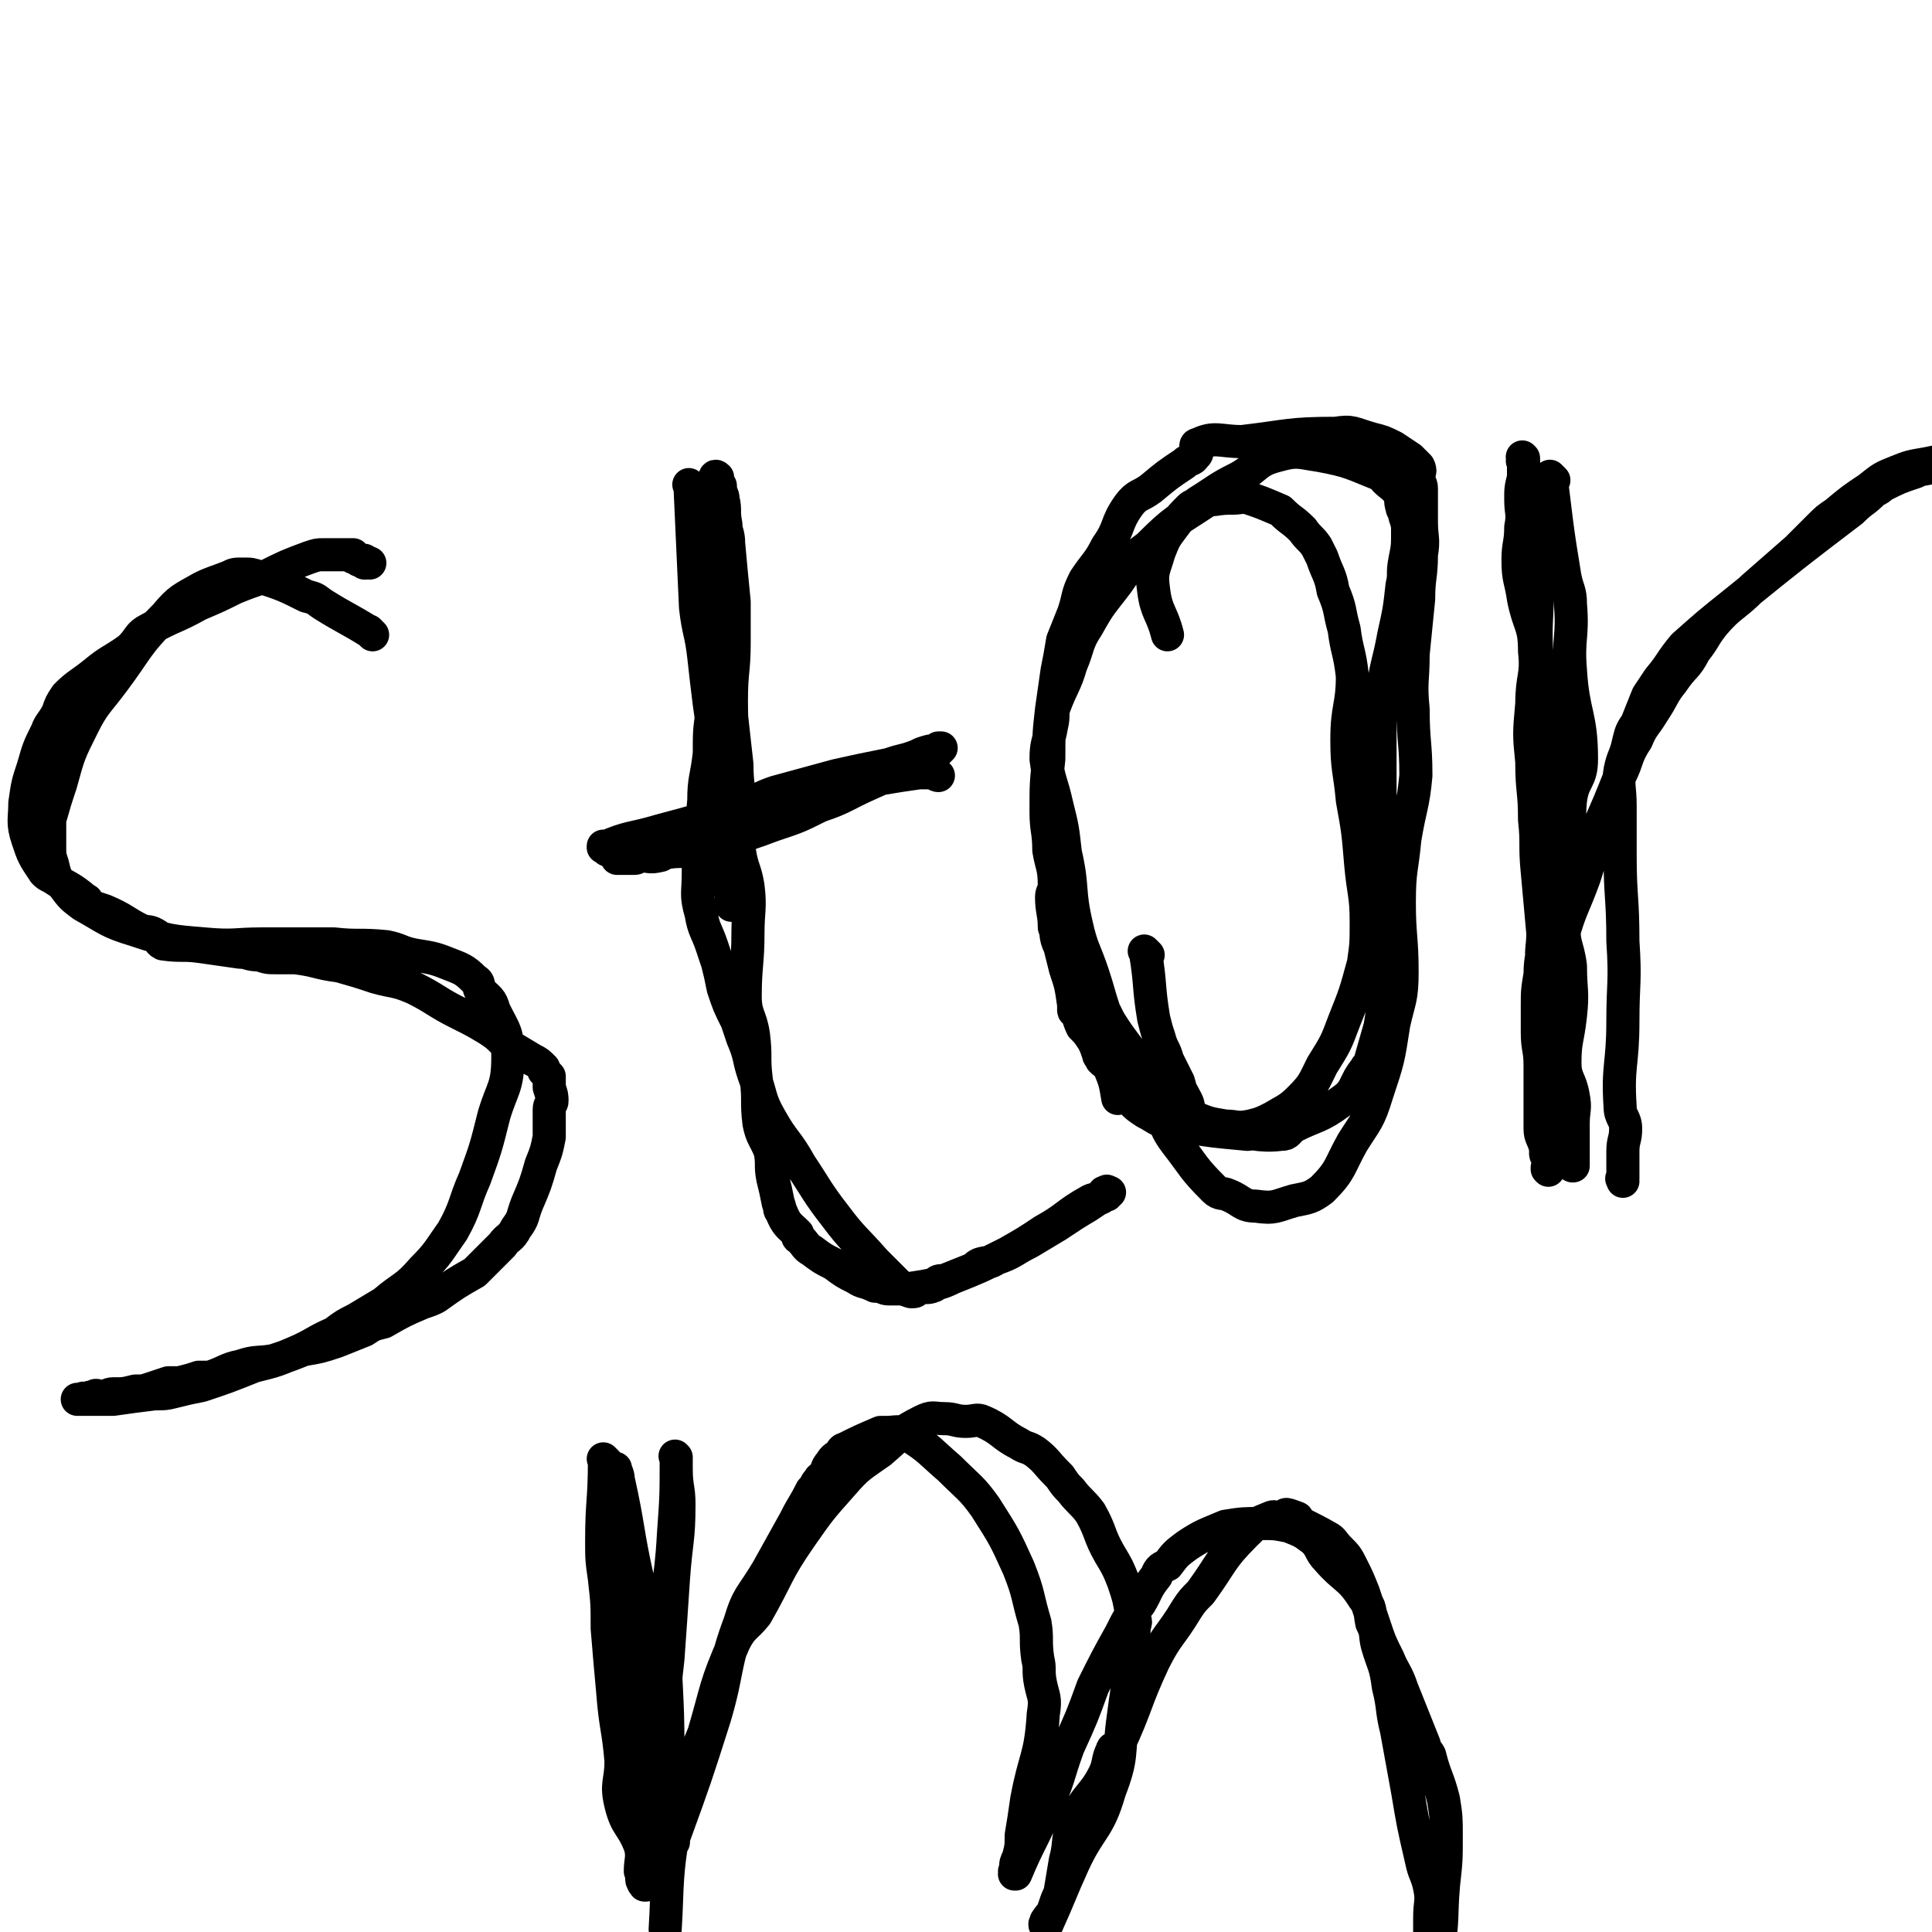
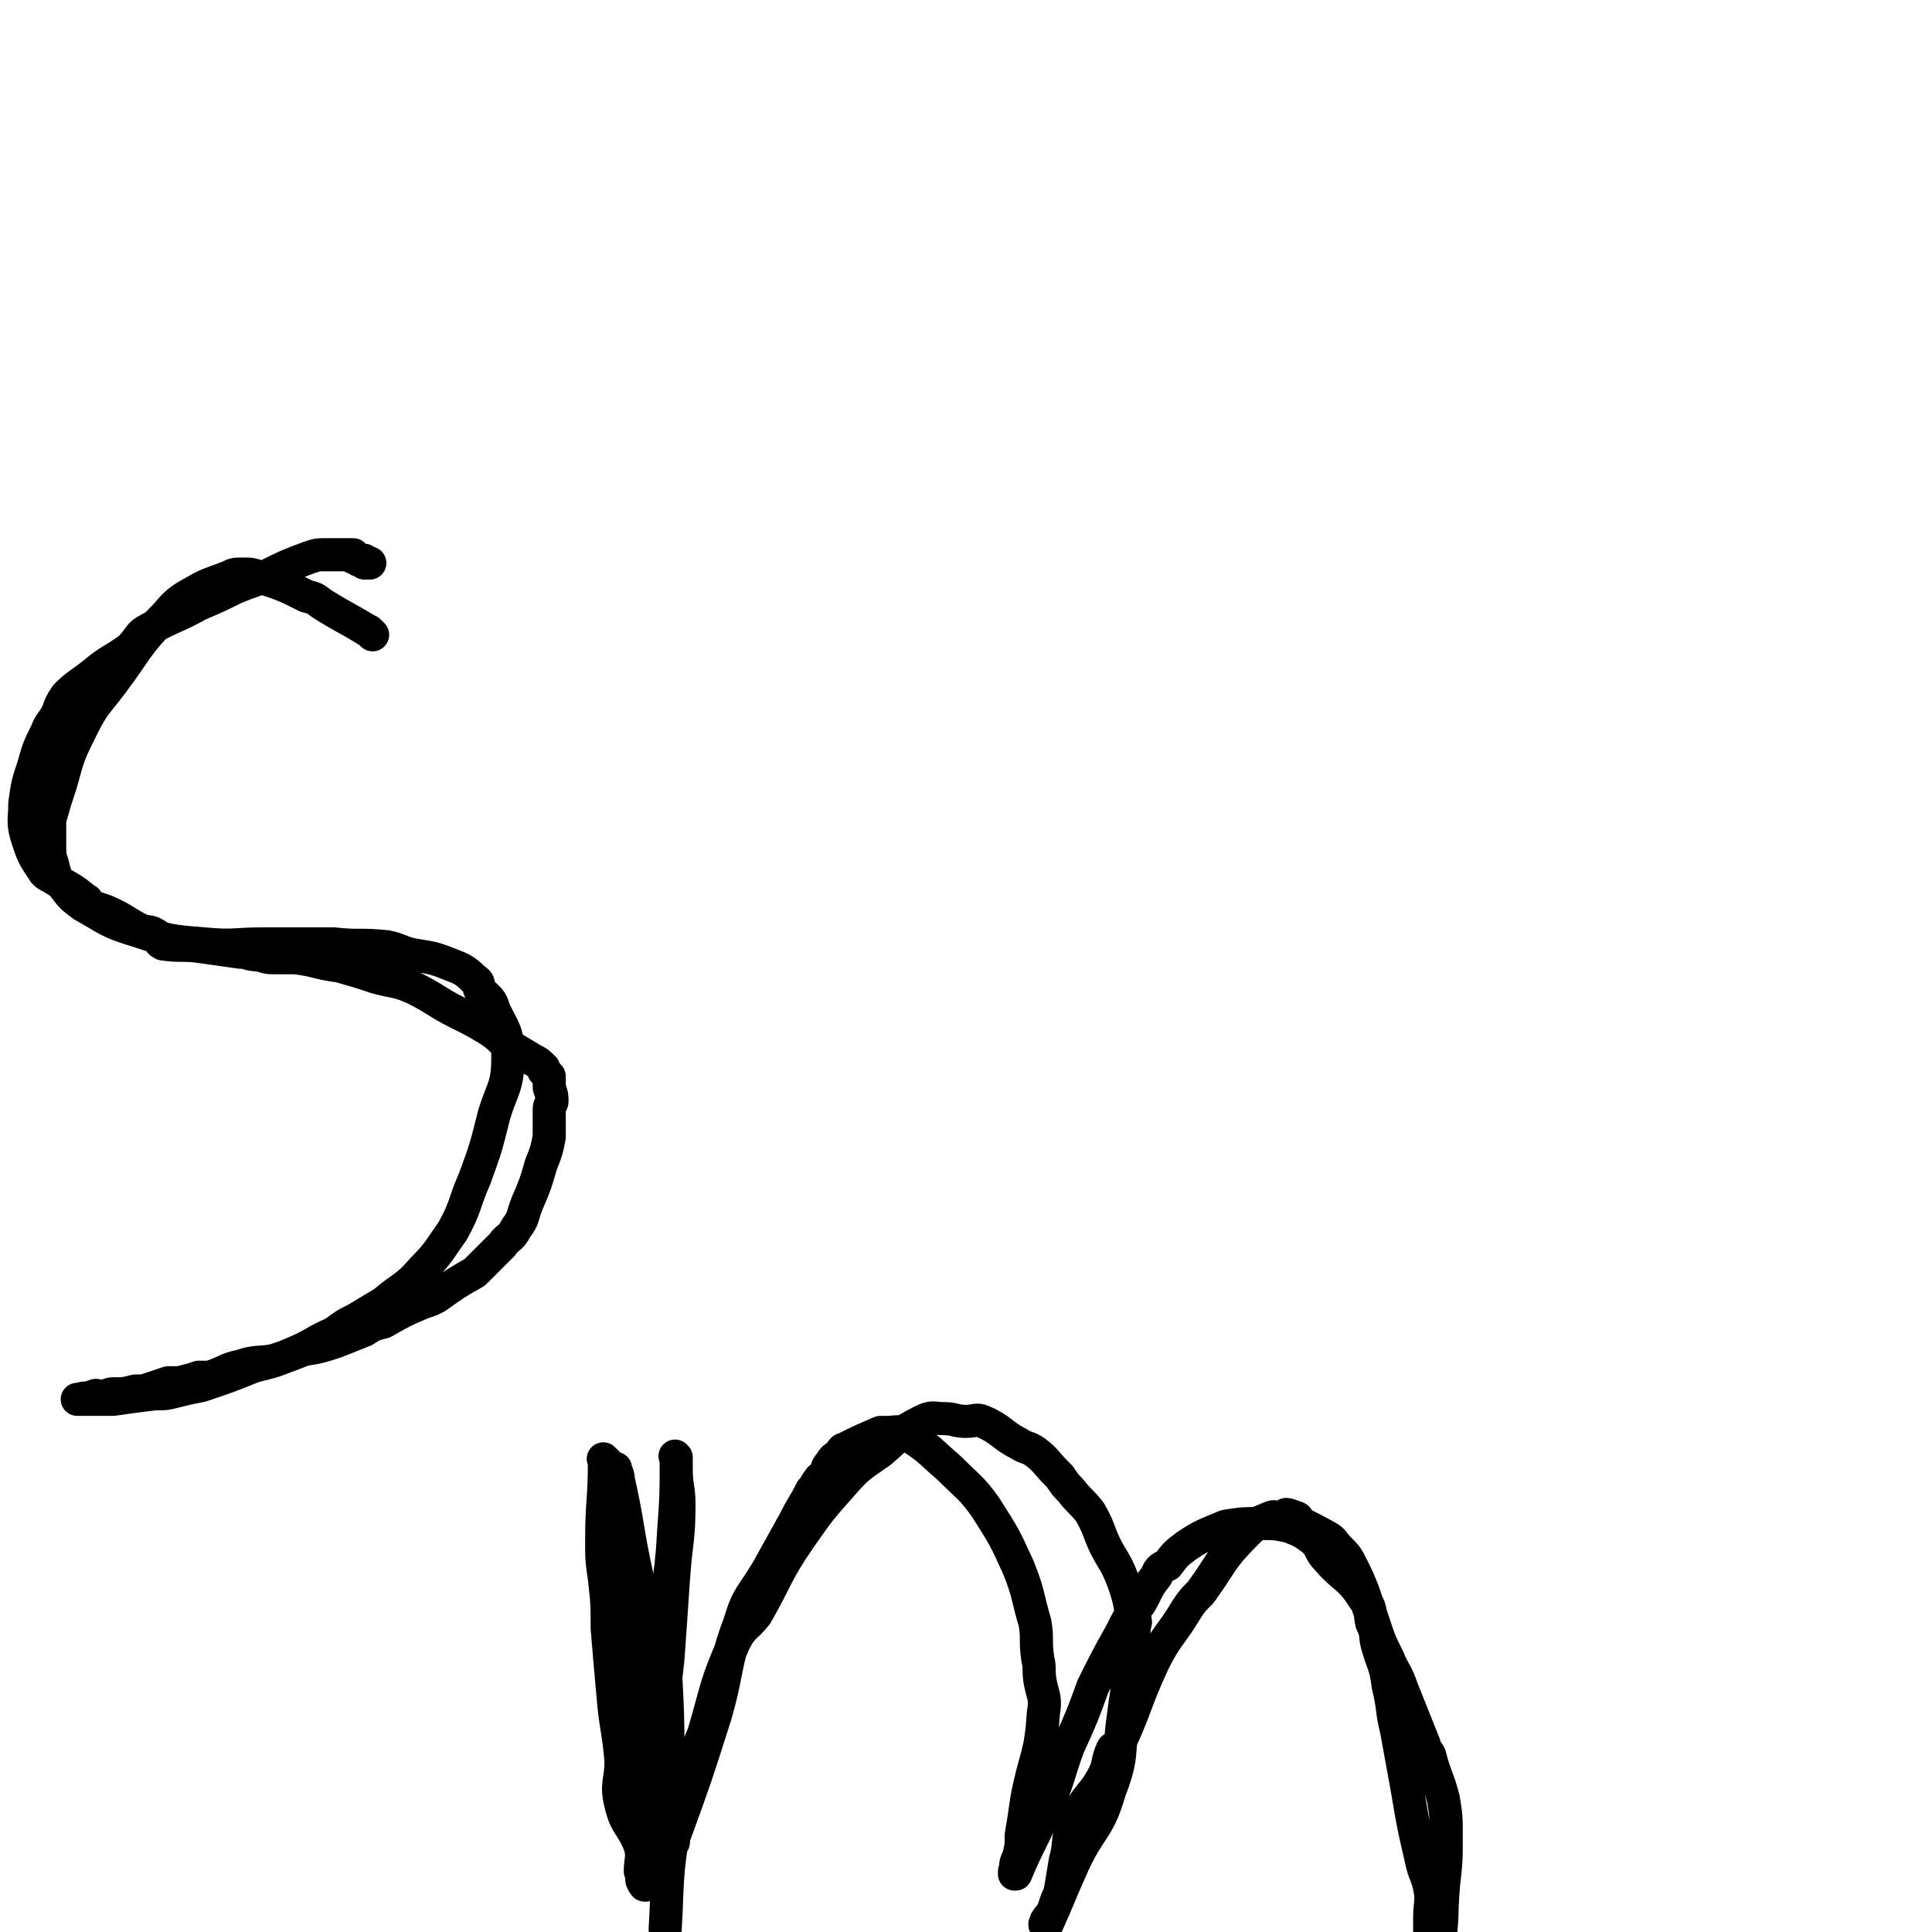
<svg xmlns="http://www.w3.org/2000/svg" viewBox="0 0 700 700" version="1.1">
  <g fill="none" stroke="#000000" stroke-width="12" stroke-linecap="round" stroke-linejoin="round">
    <path d="M135,230c-1,-1 -1,-1 -1,-1 -1,-1 0,0 0,0 0,0 0,0 0,0 0,0 0,0 0,0 -1,-1 0,0 0,0 0,0 0,0 0,0 0,0 0,0 0,0 -8,-5 -9,-5 -17,-10 -3,-2 -2,-2 -6,-3 -8,-4 -8,-4 -17,-7 -3,-1 -3,-1 -6,-1 -3,0 -3,0 -5,1 -5,2 -6,2 -10,4 -7,4 -8,4 -13,10 -11,11 -10,12 -19,24 -6,8 -7,8 -11,16 -5,10 -5,10 -8,21 -2,6 -2,6 -4,13 0,4 0,4 0,9 0,4 0,4 1,7 1,4 1,5 4,8 3,4 3,4 7,7 9,5 9,6 19,9 12,4 13,4 25,5 11,1 11,0 21,0 13,0 13,0 26,0 9,1 9,0 19,1 5,1 5,2 10,3 6,1 7,1 12,3 5,2 6,2 10,6 2,1 1,2 2,4 3,3 4,3 5,7 4,8 5,8 5,17 0,11 -2,11 -5,21 -3,12 -3,12 -7,23 -4,9 -3,10 -8,19 -5,7 -5,8 -11,14 -6,7 -7,6 -14,12 -5,3 -5,3 -10,6 -4,2 -4,2 -8,5 -7,3 -7,4 -14,7 -7,3 -7,3 -15,5 -10,4 -10,4 -19,7 -5,1 -5,1 -9,2 -4,1 -4,1 -8,1 -8,1 -8,1 -15,2 -2,0 -2,0 -3,0 -4,0 -4,0 -9,0 0,0 0,0 -1,0 0,0 0,0 0,0 0,0 1,0 1,0 0,0 0,0 0,0 1,0 1,0 2,0 0,0 0,0 0,0 0,0 -1,0 -1,0 0,-1 1,0 1,0 1,0 1,-1 3,-1 1,-1 1,0 3,0 2,0 2,-1 4,-1 0,0 0,0 1,0 3,0 3,0 7,-1 0,0 0,0 0,0 3,0 3,0 6,-1 3,-1 3,-1 6,-2 2,0 2,0 4,0 4,-1 4,-1 7,-2 2,0 2,0 4,0 6,-2 6,-3 11,-4 6,-2 6,-1 12,-2 6,-2 6,-2 11,-4 6,-1 6,-1 12,-3 5,-2 5,-2 10,-4 3,-2 3,-2 7,-3 7,-4 7,-4 14,-7 3,-1 3,-1 5,-2 7,-5 7,-5 14,-9 0,0 0,0 0,0 5,-5 5,-5 10,-10 2,-3 3,-2 5,-6 3,-4 2,-4 4,-9 3,-7 3,-7 5,-14 2,-5 2,-5 3,-10 0,-5 0,-5 0,-10 0,-2 1,-2 1,-3 0,-2 0,-2 -1,-5 0,-2 0,-2 0,-4 -1,-1 -1,-1 -2,-2 0,0 0,-1 0,-1 -2,-2 -2,-2 -4,-3 -5,-3 -5,-3 -10,-6 -3,-3 -3,-3 -6,-5 -5,-3 -5,-3 -11,-6 -8,-4 -8,-5 -16,-9 -7,-3 -7,-2 -14,-4 -6,-2 -6,-2 -13,-4 -8,-1 -8,-2 -16,-3 -3,0 -3,0 -7,0 -3,0 -3,0 -6,-1 -4,0 -4,-1 -7,-1 -7,-1 -7,-1 -14,-2 -7,-1 -7,0 -14,-1 -2,-1 -1,-2 -2,-3 -3,-2 -3,-1 -6,-2 -6,-3 -6,-4 -13,-7 -3,-1 -3,-1 -6,-2 -1,-1 0,-2 -1,-2 -6,-5 -6,-4 -12,-8 -2,-1 -2,-1 -3,-2 -4,-6 -4,-6 -6,-12 -2,-6 -1,-7 -1,-13 1,-7 1,-7 3,-13 2,-7 2,-7 5,-13 1,-3 2,-3 4,-7 1,-3 1,-3 3,-6 4,-4 5,-4 10,-8 6,-5 6,-4 13,-9 4,-4 3,-5 7,-7 9,-5 9,-4 18,-9 7,-3 7,-3 13,-6 5,-2 5,-2 11,-4 8,-4 8,-4 16,-7 3,-1 3,-1 5,-1 3,0 3,0 6,0 1,0 1,0 3,0 0,0 0,0 0,0 0,0 0,0 0,0 1,0 1,0 1,0 1,0 1,0 1,0 0,0 0,1 0,1 0,0 1,0 1,0 0,0 0,0 0,0 1,1 1,1 1,1 0,0 0,0 0,0 1,0 0,0 0,0 0,-1 0,0 1,0 0,0 0,0 0,0 1,0 1,0 1,0 0,0 0,1 0,1 0,0 0,0 0,0 1,0 1,0 1,0 0,0 0,0 0,0 0,0 0,0 0,0 0,-1 0,0 1,0 0,0 0,0 0,0 " />
-     <path d="M251,177c-1,-1 -1,-1 -1,-1 -1,-1 0,0 0,0 0,0 0,0 0,0 0,0 0,0 0,0 -1,-1 0,0 0,0 1,22 1,22 2,44 1,9 2,9 3,18 1,9 1,9 2,17 1,7 1,7 1,13 0,9 0,9 1,17 1,7 1,7 1,14 1,6 0,6 1,12 1,5 1,5 3,9 0,3 1,3 1,5 0,0 0,0 0,1 0,1 0,1 0,2 0,0 0,0 0,0 0,0 0,-1 0,-1 -1,0 0,1 0,1 0,0 0,0 0,0 0,-13 -1,-13 -1,-26 0,-12 1,-12 1,-24 1,-12 0,-12 0,-24 0,-11 1,-11 1,-21 0,-8 0,-8 0,-15 -1,-10 -1,-10 -2,-21 0,-4 -1,-4 -1,-7 -1,-5 0,-5 -1,-9 0,-2 -1,-2 -1,-5 -1,-1 -1,-1 -1,-2 0,0 0,0 0,0 0,-1 0,-1 0,-1 0,0 0,0 0,0 0,0 0,0 0,0 -1,-1 -1,0 -1,0 0,0 0,0 0,0 0,8 0,8 1,15 1,10 1,10 1,19 1,11 1,11 2,23 0,9 0,9 1,18 0,5 1,5 1,11 1,9 1,9 2,18 0,8 1,8 1,16 1,8 -1,8 0,16 1,6 2,6 3,12 1,8 0,9 0,17 0,11 -1,12 -1,23 0,7 2,7 3,14 1,8 0,8 1,16 1,8 0,8 1,16 1,5 2,5 4,10 1,5 0,5 1,10 1,4 1,4 2,9 1,2 0,2 1,3 2,5 3,5 6,8 0,2 0,1 1,2 2,2 2,3 4,4 4,3 4,3 8,5 4,3 4,3 8,5 3,2 3,1 7,3 3,0 3,1 5,1 7,0 7,0 13,-1 5,-1 6,-1 10,-3 10,-4 10,-4 20,-9 7,-4 7,-4 13,-8 9,-5 8,-6 17,-11 2,-1 2,0 4,-1 1,-1 1,-1 1,-2 0,0 0,0 0,0 0,0 0,0 1,0 0,0 0,0 0,0 0,0 0,0 0,0 0,0 -1,0 0,0 0,-1 0,0 1,0 0,0 0,0 0,0 0,0 -1,0 -1,0 0,0 0,1 0,1 0,0 -1,0 -1,0 -3,2 -3,2 -6,4 -5,3 -5,3 -11,7 -5,3 -5,3 -10,6 -6,3 -6,4 -12,6 -3,2 -3,1 -6,2 -2,1 -1,1 -3,2 -5,2 -5,2 -10,4 0,0 0,0 0,0 -2,0 -2,0 -3,1 -1,0 0,1 -1,1 -2,1 -3,0 -5,1 -1,0 -1,1 -2,1 -1,0 -1,0 -1,0 -3,-1 -3,-1 -5,-3 -4,-4 -4,-4 -8,-8 -7,-8 -8,-8 -14,-16 -7,-9 -7,-10 -13,-19 -5,-9 -6,-8 -11,-17 -4,-7 -3,-8 -6,-16 -2,-6 -1,-6 -4,-13 -1,-3 -1,-3 -2,-6 -3,-6 -3,-6 -5,-12 -1,-5 -1,-5 -2,-9 -1,-3 -1,-3 -2,-6 -2,-6 -3,-6 -4,-12 -2,-7 -1,-7 -1,-15 0,-13 1,-13 2,-26 0,-8 1,-8 2,-17 0,-8 0,-8 1,-15 1,-4 0,-4 1,-8 0,-2 1,-2 1,-4 1,0 0,0 0,-1 0,0 0,0 0,0 0,0 0,0 0,0 " />
-     <path d="M220,308c-1,-1 -1,-1 -1,-1 -1,-1 0,0 0,0 0,0 0,0 0,0 0,0 -1,0 0,0 9,-4 10,-3 20,-6 15,-4 15,-4 30,-9 6,-2 6,-3 12,-5 11,-3 11,-3 22,-6 9,-2 9,-2 19,-4 3,-1 3,-1 7,-2 3,-1 3,-1 5,-2 3,-1 3,-1 5,-1 1,-1 1,-1 1,-1 0,0 0,0 0,0 1,0 1,0 1,0 0,0 -1,1 -1,1 -4,2 -4,2 -7,4 -9,4 -9,4 -18,8 -9,4 -9,5 -18,8 -8,4 -8,4 -17,7 -8,3 -8,3 -16,5 -6,2 -6,3 -11,4 -6,1 -6,0 -12,1 -1,0 -1,1 -2,1 -4,1 -4,0 -7,0 -1,0 -1,1 -2,1 -1,0 -1,0 -2,0 -2,0 -2,0 -4,0 0,0 0,0 0,0 0,0 0,0 0,0 0,0 0,0 0,0 -1,-1 0,0 0,0 0,0 0,0 0,0 0,0 -1,0 0,0 7,-3 8,-3 16,-6 18,-6 17,-8 35,-14 14,-5 15,-4 29,-6 8,-2 8,-2 16,-3 6,-1 6,-1 13,-2 2,0 2,0 4,0 2,0 2,1 3,1 0,0 0,0 0,0 0,0 0,0 0,0 -1,-1 0,0 0,0 0,0 0,0 0,0 " />
-     <path d="M416,346c-1,-1 -1,-1 -1,-1 -1,-1 0,0 0,0 0,0 0,0 0,0 0,0 0,0 0,0 -1,-1 0,0 0,0 0,0 0,0 0,0 0,0 0,0 0,0 -1,-1 0,0 0,0 0,0 0,0 0,0 2,12 1,12 3,24 1,4 1,4 2,7 1,4 2,4 3,8 2,4 2,4 4,8 1,4 1,3 3,7 1,2 0,2 2,5 0,1 0,1 1,1 5,2 5,2 11,3 4,0 4,1 9,0 4,-1 4,-1 8,-3 5,-3 6,-3 10,-7 5,-5 5,-6 8,-12 5,-8 5,-8 8,-16 4,-10 4,-10 7,-21 1,-7 1,-7 1,-15 0,-10 -1,-10 -2,-21 -1,-12 -1,-12 -3,-23 -1,-11 -2,-11 -2,-22 0,-12 2,-12 2,-23 -1,-9 -2,-9 -3,-17 -2,-7 -1,-7 -4,-14 -1,-6 -2,-6 -4,-12 -1,-2 -1,-2 -2,-4 -2,-3 -3,-3 -5,-6 -4,-4 -4,-3 -8,-7 0,0 0,0 0,0 -7,-3 -7,-3 -13,-5 -1,-1 0,0 0,0 -5,1 -5,0 -11,1 -1,0 -1,-1 -2,0 -12,8 -12,7 -22,17 -7,5 -6,6 -11,13 -6,8 -6,7 -11,16 -4,6 -3,7 -6,14 -2,7 -3,7 -6,15 -1,3 0,3 -1,7 -1,6 -2,6 -2,12 1,8 2,8 4,17 2,8 2,8 3,17 3,13 1,13 4,26 2,9 3,9 6,18 2,6 2,7 4,13 1,2 1,2 2,4 5,8 6,8 11,16 2,3 2,3 3,7 2,6 2,6 5,12 2,4 2,5 5,9 7,9 6,9 14,17 2,2 3,1 5,2 0,0 0,0 0,0 5,2 5,4 10,4 7,1 7,0 14,-2 5,-1 6,-1 10,-4 7,-7 6,-8 11,-17 5,-8 6,-8 9,-18 4,-12 4,-12 6,-25 2,-9 3,-9 3,-19 0,-12 -1,-13 -1,-25 0,-12 1,-12 2,-23 2,-12 3,-12 4,-23 0,-12 -1,-12 -1,-24 -1,-10 0,-10 0,-20 1,-10 1,-10 2,-20 0,-8 1,-8 1,-16 1,-6 0,-6 0,-12 0,-6 0,-6 0,-12 0,-2 -1,-2 -1,-4 0,-2 1,-2 0,-4 -1,-1 -1,-1 -3,-3 -3,-2 -3,-2 -6,-4 -4,-2 -4,-2 -8,-3 -7,-2 -7,-3 -13,-2 -17,0 -17,1 -34,3 -8,0 -10,-2 -16,1 -2,0 1,3 -1,4 -1,2 -2,1 -4,3 -6,4 -6,4 -12,9 -4,3 -5,2 -8,6 -5,7 -3,8 -8,15 -3,6 -4,6 -8,12 -3,6 -2,6 -4,12 -2,5 -2,5 -4,10 -1,6 -1,6 -2,11 -1,7 -1,7 -2,14 -1,9 -1,9 -1,18 -1,9 -1,9 -1,19 0,7 1,7 1,14 1,6 2,6 2,13 0,2 -1,2 -1,4 0,5 1,6 1,11 0,0 0,-1 0,-1 1,3 0,4 2,8 1,4 1,4 2,8 2,6 2,6 3,13 0,1 0,1 0,2 0,1 1,0 1,1 1,2 1,3 2,5 2,2 2,2 4,5 1,2 1,2 2,5 0,1 1,1 1,2 2,2 2,1 3,3 2,5 2,5 3,11 0,0 0,0 0,0 0,-1 0,-3 1,-2 1,0 2,1 4,3 2,2 2,2 5,4 4,2 4,3 9,4 14,3 18,3 28,4 2,0 -5,-1 -4,-1 4,0 8,2 16,1 3,0 2,-1 5,-3 8,-4 9,-3 17,-9 6,-4 4,-6 9,-12 0,-1 1,0 1,-1 2,-7 2,-7 4,-14 1,-6 1,-6 1,-11 1,-11 2,-11 2,-21 0,-7 -1,-6 -2,-13 -1,-6 -1,-6 -1,-12 -1,-9 0,-9 0,-18 0,-6 0,-7 0,-13 0,-9 0,-9 0,-18 0,-7 0,-7 1,-15 1,-10 2,-10 4,-21 2,-9 2,-9 3,-18 1,-4 0,-4 1,-9 1,-5 1,-5 1,-10 0,-3 0,-3 -1,-6 0,-2 -1,-2 -1,-3 -1,-3 0,-3 -1,-5 -2,-3 -3,-3 -5,-5 -1,-1 -1,-2 -2,-2 -10,-4 -11,-5 -22,-7 -7,-1 -8,-2 -15,0 -8,2 -7,4 -14,8 -8,4 -7,4 -15,9 -1,1 -2,1 -3,2 -3,3 -3,3 -6,7 -3,4 -3,4 -5,9 -2,7 -3,7 -2,14 1,8 3,8 5,16 " />
-     <path d="M563,174c-1,-1 -1,-1 -1,-1 -1,-1 0,0 0,0 0,0 0,0 0,0 0,0 0,0 0,0 -1,-1 0,0 0,0 0,0 0,0 0,0 0,0 -1,-1 0,0 2,16 2,18 5,36 1,5 2,5 2,10 1,12 -1,12 0,24 1,16 4,16 4,32 0,8 -3,7 -4,15 -1,10 1,11 0,21 -1,11 -2,11 -2,23 -1,8 1,8 2,16 0,9 1,9 0,18 -1,9 -2,9 -2,17 0,6 2,6 3,12 1,5 0,5 0,10 0,4 0,4 0,9 0,0 0,0 0,1 0,2 0,2 0,3 0,1 0,1 0,1 0,1 0,1 0,1 0,0 0,0 0,0 0,1 0,0 0,0 -1,0 0,1 0,0 -1,-10 -2,-11 -3,-22 -2,-14 -1,-14 -3,-27 -2,-12 -3,-11 -5,-23 -1,-6 0,-6 0,-12 -1,-11 -1,-11 -2,-22 -1,-10 0,-10 -1,-19 0,-11 -1,-10 -1,-21 -1,-10 -1,-10 0,-21 0,-10 2,-10 1,-19 0,-10 -2,-9 -4,-19 -1,-7 -2,-7 -2,-14 0,-6 1,-6 1,-12 1,-5 0,-5 0,-10 0,-4 0,-4 1,-8 0,-3 0,-3 0,-5 0,0 0,0 0,0 0,0 0,-1 0,-1 -1,0 0,0 0,0 0,0 0,0 0,0 0,0 0,0 0,-1 0,0 0,0 0,0 0,0 -1,-1 0,0 0,7 1,8 2,17 2,15 2,15 3,30 0,13 -1,13 0,27 1,14 3,14 4,28 1,16 -1,16 -1,31 -1,11 -1,11 -1,22 0,10 0,10 0,19 0,7 -1,7 -1,13 -1,6 -1,6 -1,12 0,4 0,4 0,9 0,6 1,6 1,12 0,5 0,5 0,9 0,3 0,3 0,7 0,3 0,3 0,7 0,3 1,3 2,7 0,1 0,1 0,2 0,1 1,1 1,2 0,1 0,1 0,2 0,1 0,1 0,1 0,0 0,0 0,0 0,1 0,0 0,0 -1,0 0,0 0,1 0,0 0,0 0,0 0,0 0,0 0,0 -1,-1 0,0 0,0 2,-13 3,-14 3,-28 1,-12 -2,-12 -2,-24 0,-9 1,-9 2,-18 1,-7 1,-7 2,-14 3,-11 4,-11 8,-22 3,-9 2,-9 5,-18 4,-9 4,-9 8,-19 3,-6 2,-7 6,-13 2,-5 3,-5 6,-10 4,-6 3,-6 7,-11 4,-6 5,-5 8,-11 4,-5 3,-5 7,-10 6,-7 7,-6 14,-13 8,-7 8,-7 16,-14 4,-4 4,-4 8,-8 3,-3 3,-3 6,-5 6,-5 6,-5 12,-9 5,-4 5,-4 10,-6 5,-2 5,-2 11,-3 5,-1 5,-1 9,-2 0,0 0,0 0,0 0,0 0,0 0,0 0,0 0,-1 0,0 -1,0 1,1 0,1 -4,2 -5,2 -10,3 -1,0 -1,0 -3,1 -6,2 -6,2 -12,5 -1,1 -1,1 -3,2 -4,4 -4,3 -8,7 -21,16 -21,16 -42,33 0,0 0,0 0,0 -10,8 -10,8 -19,16 -5,6 -4,6 -9,12 -2,3 -2,3 -4,6 -2,5 -2,5 -4,10 -2,3 -2,3 -3,7 -1,5 -2,5 -3,10 -1,6 0,6 0,13 0,9 0,9 0,18 0,15 1,15 1,31 1,15 0,15 0,29 0,16 -2,16 -1,31 0,4 2,4 2,8 0,4 -1,4 -1,8 0,2 0,2 0,4 0,2 0,2 0,4 0,0 0,0 0,1 0,1 0,1 0,1 0,0 0,0 0,0 0,0 0,0 0,0 -1,0 0,0 0,1 0,0 0,0 0,0 0,0 0,0 0,0 " />
    <path d="M220,530c-1,-1 -1,-1 -1,-1 -1,-1 0,0 0,0 0,0 0,0 0,0 0,0 0,0 0,0 -1,-1 0,0 0,0 0,15 -1,15 -1,29 0,7 0,7 1,14 1,9 1,9 1,18 1,12 1,12 2,23 1,13 2,13 3,25 0,8 -2,8 0,16 2,8 4,7 7,15 1,4 0,5 0,9 1,2 0,3 1,4 0,1 1,0 2,0 0,0 -1,1 -1,1 0,0 0,0 0,0 0,0 -1,0 0,0 1,-23 2,-23 4,-46 2,-18 2,-18 4,-36 1,-14 1,-14 2,-29 1,-14 2,-14 2,-27 0,-6 -1,-6 -1,-13 0,-1 0,-1 0,-2 0,-1 0,-1 0,-2 0,0 0,0 0,0 0,0 0,0 0,0 0,0 0,0 0,0 -1,-1 0,0 0,0 0,14 0,14 -1,28 -1,19 -3,19 -3,37 0,20 1,20 1,40 0,9 -1,9 -1,18 0,9 -1,9 0,18 0,3 1,2 1,4 0,1 0,1 0,1 0,1 0,1 0,1 0,0 0,0 0,0 0,1 0,0 0,0 -1,0 0,0 0,0 0,0 0,0 0,0 -6,-17 -8,-16 -11,-34 -3,-17 -1,-17 -2,-34 -1,-15 -3,-15 -4,-30 -1,-12 1,-12 0,-24 0,-6 -1,-6 -2,-12 0,-4 0,-6 0,-8 0,-1 0,0 0,1 0,0 0,0 0,0 0,-1 0,-1 0,-1 0,0 0,0 0,0 0,0 -1,-1 0,-1 0,1 1,2 1,4 4,18 3,18 7,36 3,15 5,15 7,29 2,14 1,14 2,28 0,6 0,6 1,12 1,7 1,7 3,15 0,1 0,1 0,2 0,2 -1,2 -1,5 -1,1 0,1 0,2 0,1 0,1 0,1 0,0 0,0 0,0 1,0 1,0 1,0 0,0 0,1 0,1 0,0 0,0 0,0 0,1 0,0 0,0 -1,-1 0,-1 0,-1 8,-22 8,-22 15,-44 5,-17 3,-18 9,-34 3,-10 4,-9 10,-19 5,-9 5,-9 10,-18 3,-6 3,-5 6,-11 2,-2 1,-2 3,-4 0,-1 1,0 1,-1 2,-2 1,-3 3,-5 1,-2 2,-2 3,-3 1,-1 1,-2 2,-2 6,-3 6,-3 13,-6 1,0 1,0 2,0 4,0 5,-1 8,1 8,5 8,6 15,12 7,7 8,7 13,14 7,11 7,11 12,22 4,10 3,10 6,20 1,6 0,6 1,13 1,4 0,4 1,9 1,5 2,5 1,11 -1,16 -3,15 -6,31 -1,7 -1,7 -2,13 0,4 0,4 -1,8 -1,2 -1,2 -1,4 0,1 0,1 0,1 0,0 0,0 0,0 0,1 0,0 0,0 -1,0 0,0 0,1 0,0 0,0 0,0 0,0 -1,0 0,0 5,-12 6,-12 11,-24 5,-11 4,-11 8,-22 5,-11 5,-11 9,-22 5,-10 5,-10 10,-19 3,-6 3,-6 7,-11 3,-5 2,-5 6,-10 1,-3 2,-3 4,-4 3,-4 3,-4 7,-7 6,-4 7,-4 14,-7 6,-1 7,-1 13,-1 5,0 5,0 10,1 5,2 5,2 9,5 3,3 2,4 5,7 6,7 8,6 13,14 3,4 2,4 3,9 2,4 1,4 2,8 2,7 3,7 4,15 2,8 1,8 3,16 2,11 2,11 4,22 2,12 2,12 5,25 1,5 2,5 3,10 1,5 0,5 0,11 0,2 0,2 0,5 0,3 1,3 1,7 0,0 0,0 0,1 0,0 0,0 0,0 1,0 1,0 1,0 0,0 0,1 0,1 0,0 0,0 0,0 0,1 0,1 0,1 0,0 0,0 0,0 1,-1 1,-1 1,-3 2,-12 1,-12 2,-24 1,-9 1,-9 1,-18 0,-6 0,-7 -1,-13 -2,-8 -3,-8 -5,-16 -1,-2 -2,-2 -2,-4 -4,-10 -4,-10 -8,-20 -2,-6 -3,-6 -5,-11 -3,-6 -3,-6 -5,-12 -2,-6 -2,-6 -4,-12 -2,-5 -2,-5 -4,-9 -2,-4 -2,-4 -5,-7 -2,-2 -2,-3 -4,-4 -7,-4 -10,-5 -15,-8 -1,-1 4,1 4,1 -1,0 -3,0 -6,0 -2,0 -2,-1 -4,0 -5,2 -5,2 -9,6 -9,9 -8,10 -16,21 -3,3 -3,3 -5,6 -6,10 -7,9 -12,19 -7,15 -6,16 -13,31 -1,1 -2,0 -2,1 -2,4 -1,5 -3,9 -4,8 -7,8 -10,16 -4,7 -2,8 -4,15 -1,6 -1,6 -2,12 -1,2 -1,2 -2,5 -1,3 -1,2 -3,5 0,0 0,0 0,0 0,1 0,1 0,2 0,0 0,0 0,0 0,0 0,-1 0,-1 -1,0 0,1 0,1 5,-11 5,-12 10,-23 6,-13 9,-12 13,-26 5,-13 3,-13 5,-27 2,-16 3,-16 4,-33 1,-2 0,-2 -1,-4 -1,-6 -1,-6 -3,-12 -2,-5 -2,-5 -5,-10 -4,-7 -3,-8 -7,-15 -3,-4 -4,-4 -7,-8 -2,-2 -2,-2 -4,-5 -1,-1 -1,-1 -1,-1 -4,-4 -4,-5 -8,-8 -3,-2 -3,-1 -6,-3 -6,-3 -6,-5 -13,-8 -2,-1 -3,0 -6,0 -4,0 -4,-1 -8,-1 -4,0 -4,-1 -8,1 -8,4 -8,5 -15,11 -7,5 -8,5 -14,12 -8,9 -8,9 -15,19 -9,13 -8,14 -16,28 -4,5 -5,4 -8,10 -7,16 -6,16 -11,33 -6,15 -7,15 -10,31 -4,20 -3,24 -4,40 " />
  </g>
</svg>